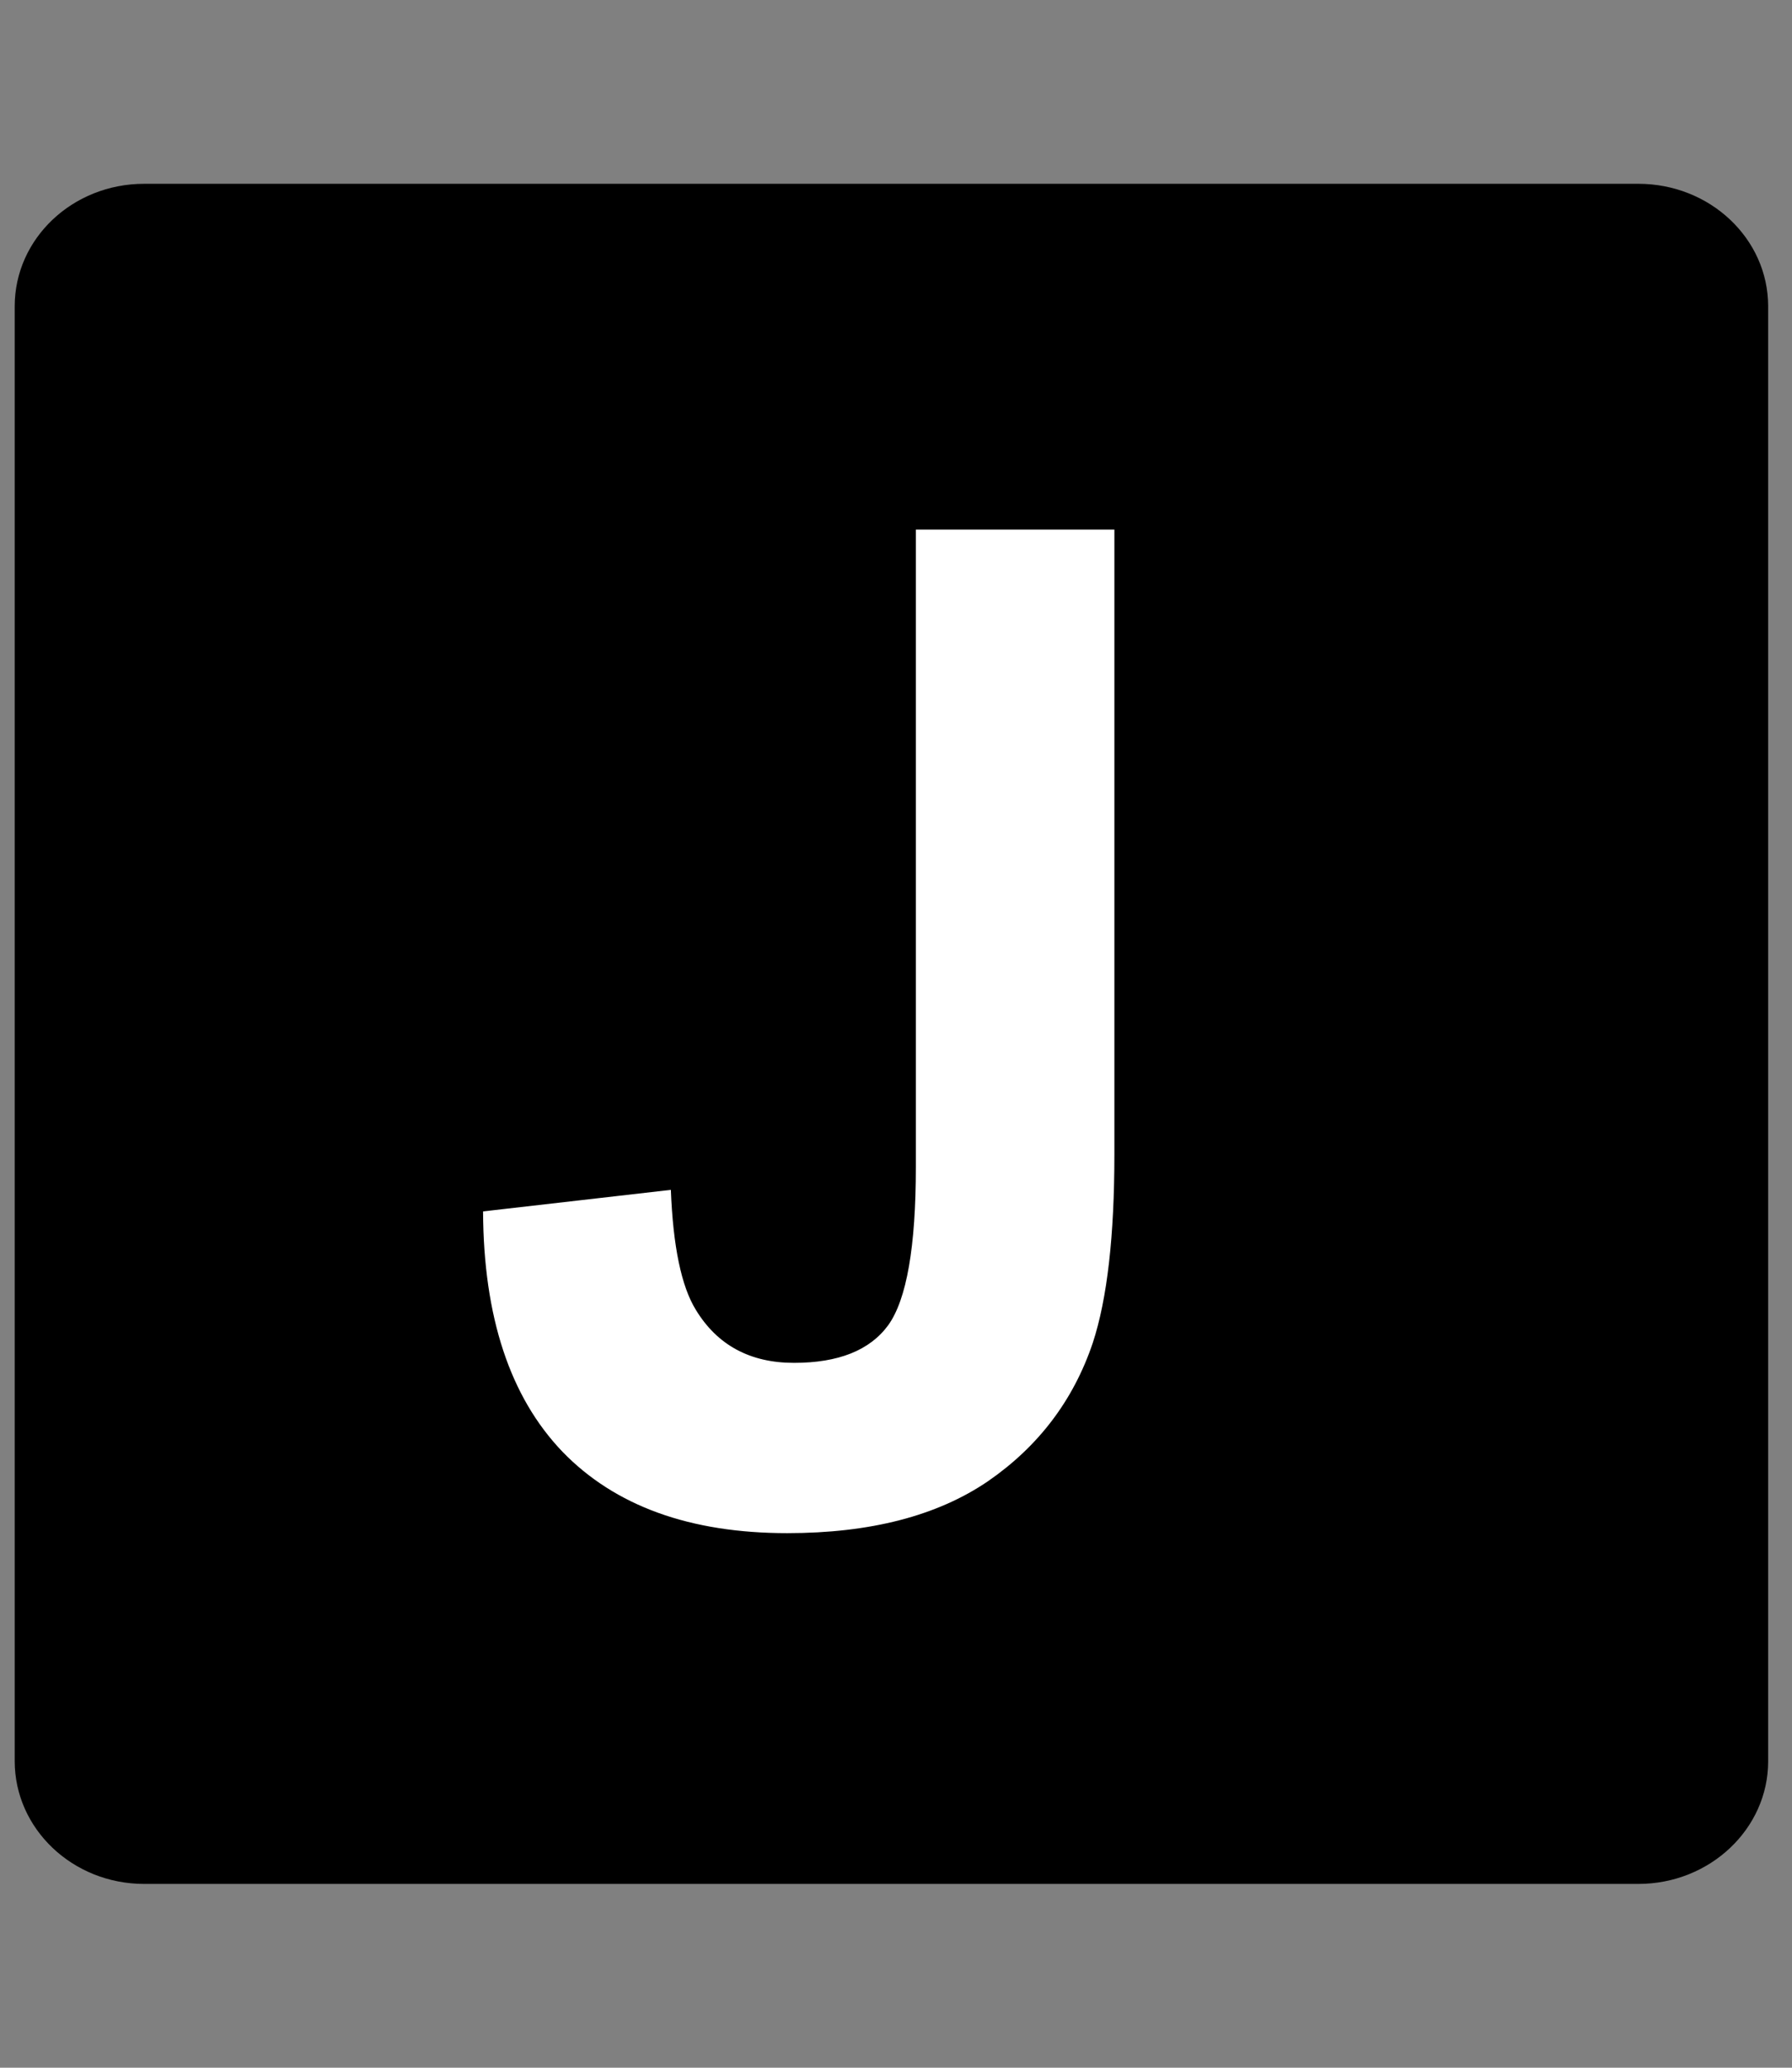
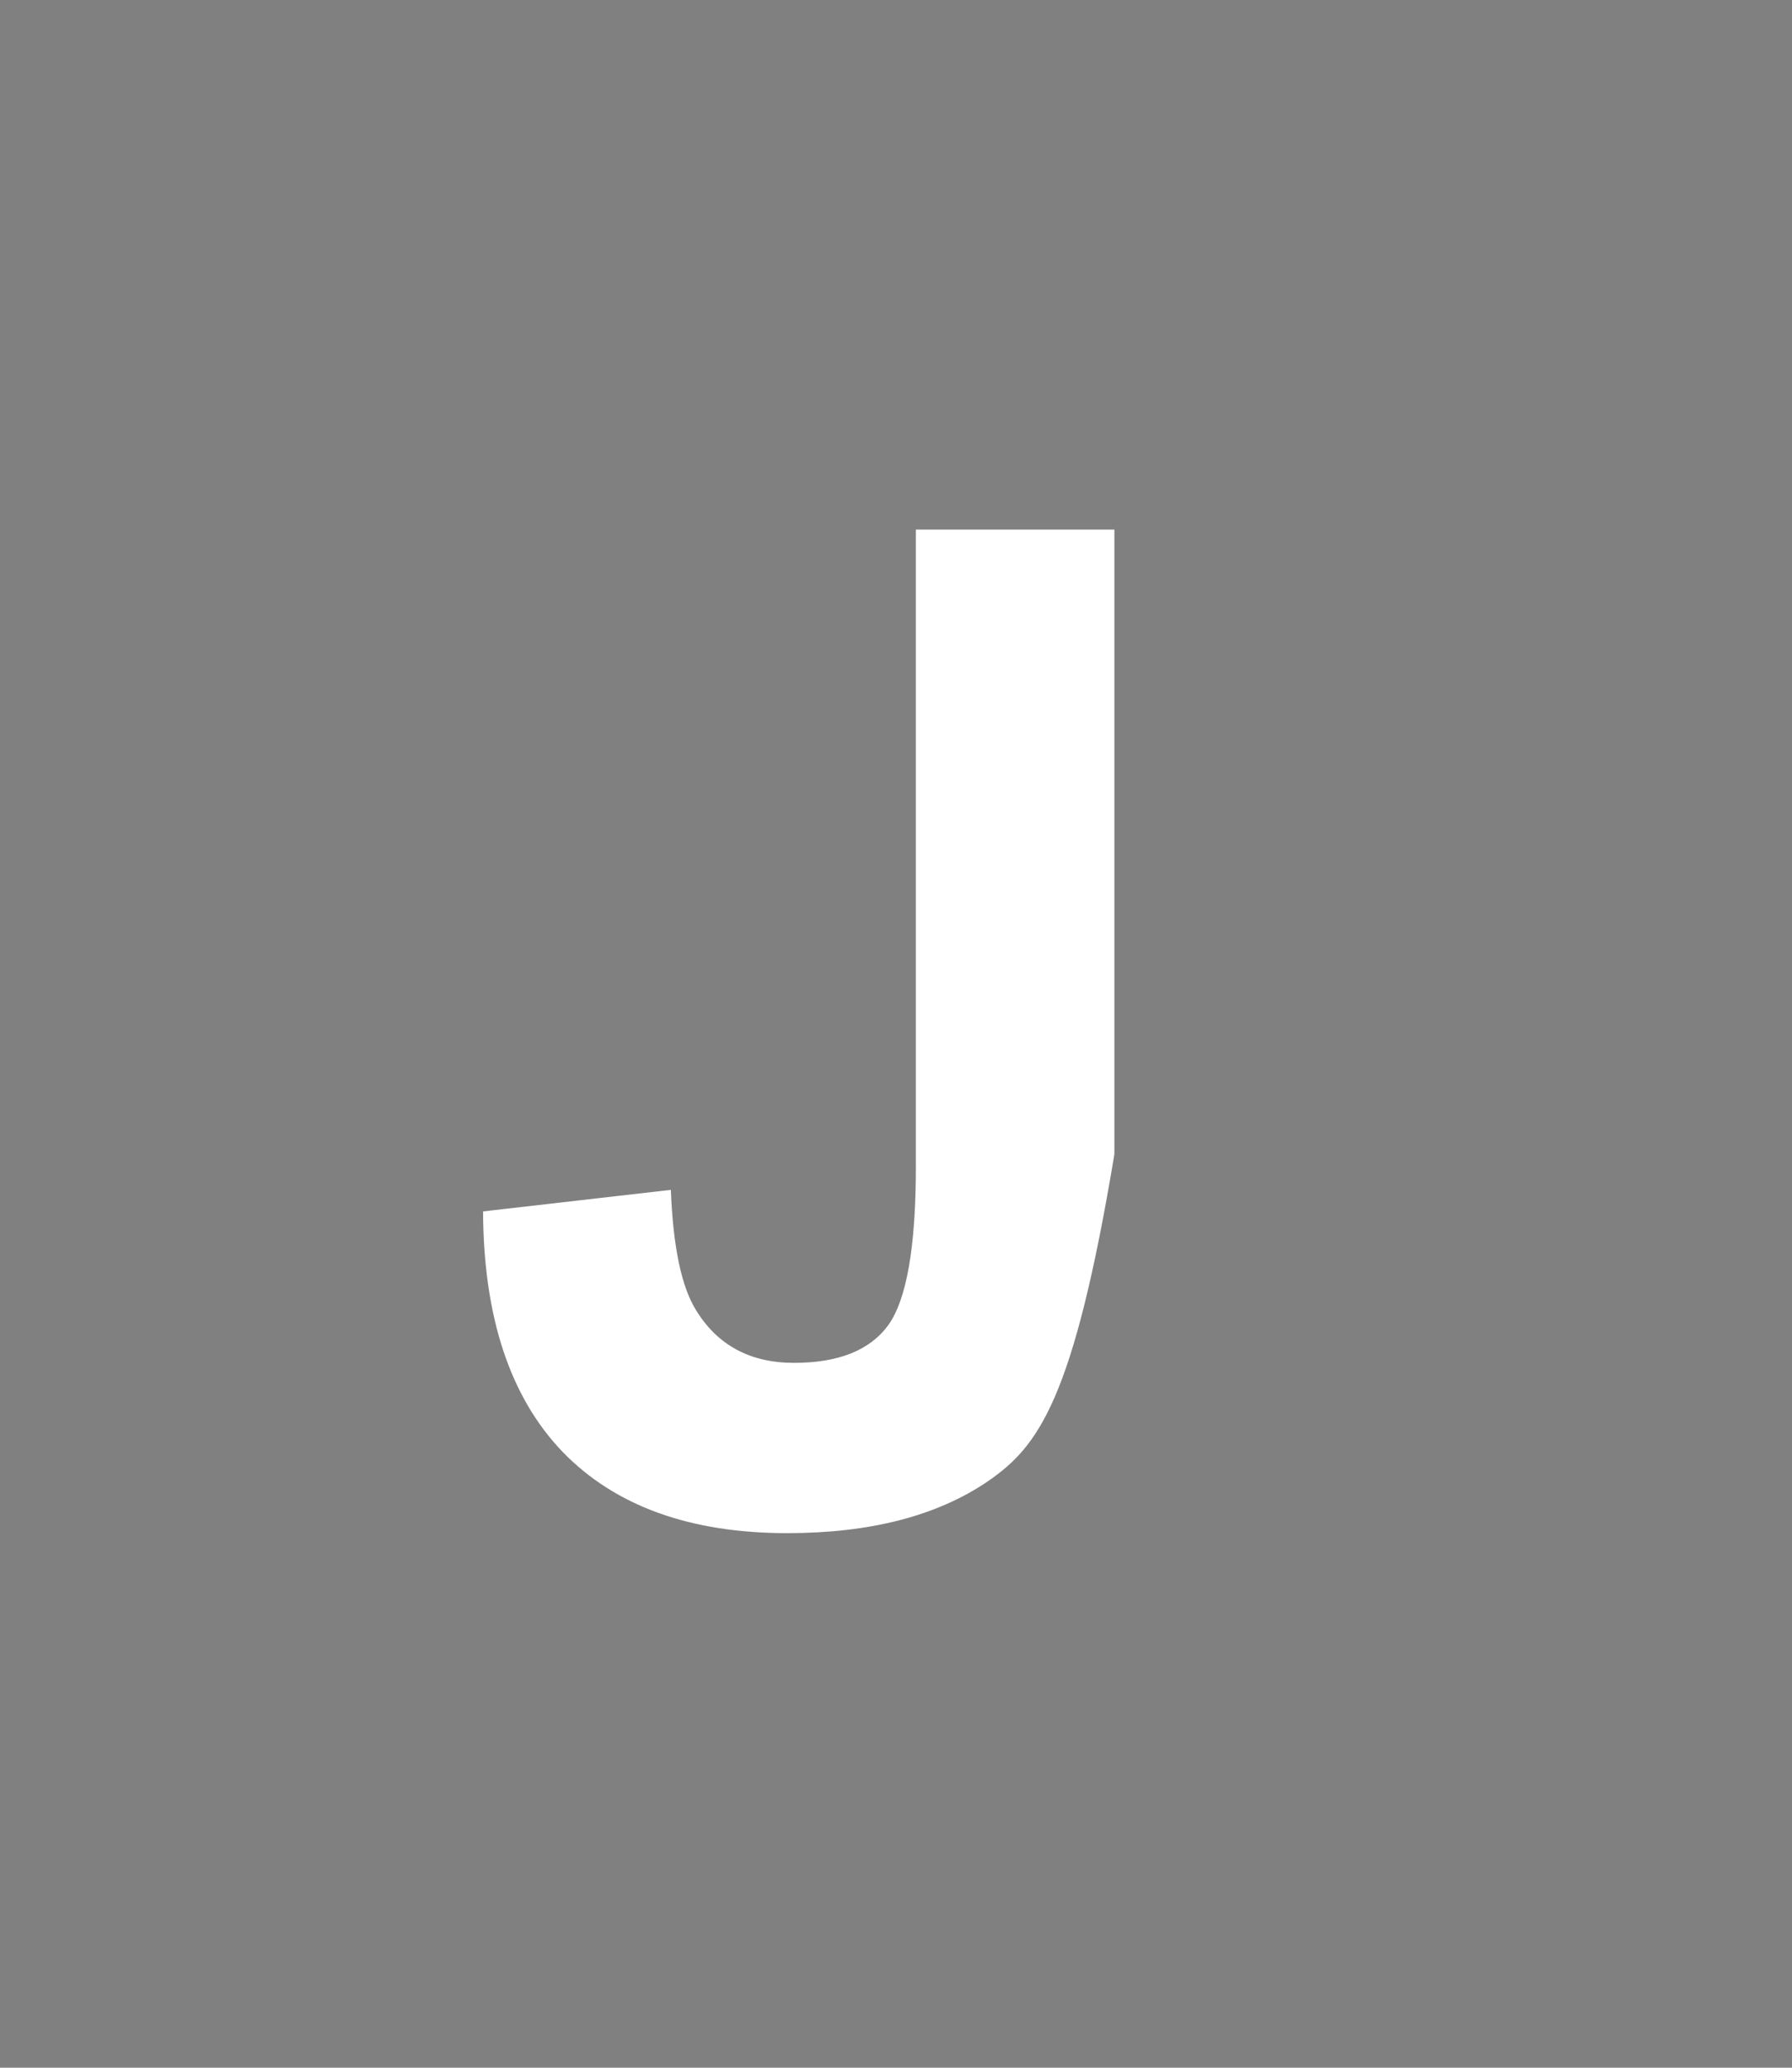
<svg xmlns="http://www.w3.org/2000/svg" viewBox="0 0 39 45">
  <rect x="0" y="0" width="39" height="45" fill="#808080" stroke="none" />
-   <path d="M3.138 4H35.656C37.214 4 38.481 5.192 38.481 6.667V38.333C38.481 39.8 37.214 41 35.656 41H3.138C1.58 41 0.32 39.8 0.32 38.326V6.667C0.32 5.192 1.58 4 3.138 4Z" />
-   <path d="M19.932 11.525H24.253V25.119C24.253 26.896 24.097 28.264 23.784 29.221C23.364 30.471 22.602 31.477 21.499 32.238C20.395 32.99 18.94 33.366 17.134 33.366C15.015 33.366 13.384 32.775 12.241 31.594C11.099 30.402 10.523 28.659 10.513 26.364L14.6 25.895C14.648 27.126 14.829 27.995 15.142 28.503C15.61 29.274 16.323 29.66 17.28 29.66C18.247 29.66 18.931 29.387 19.331 28.84C19.731 28.283 19.932 27.136 19.932 25.398V11.525Z" fill="#fff" />
+   <path d="M19.932 11.525H24.253V25.119C23.364 30.471 22.602 31.477 21.499 32.238C20.395 32.99 18.94 33.366 17.134 33.366C15.015 33.366 13.384 32.775 12.241 31.594C11.099 30.402 10.523 28.659 10.513 26.364L14.6 25.895C14.648 27.126 14.829 27.995 15.142 28.503C15.61 29.274 16.323 29.66 17.28 29.66C18.247 29.66 18.931 29.387 19.331 28.84C19.731 28.283 19.932 27.136 19.932 25.398V11.525Z" fill="#fff" />
</svg>